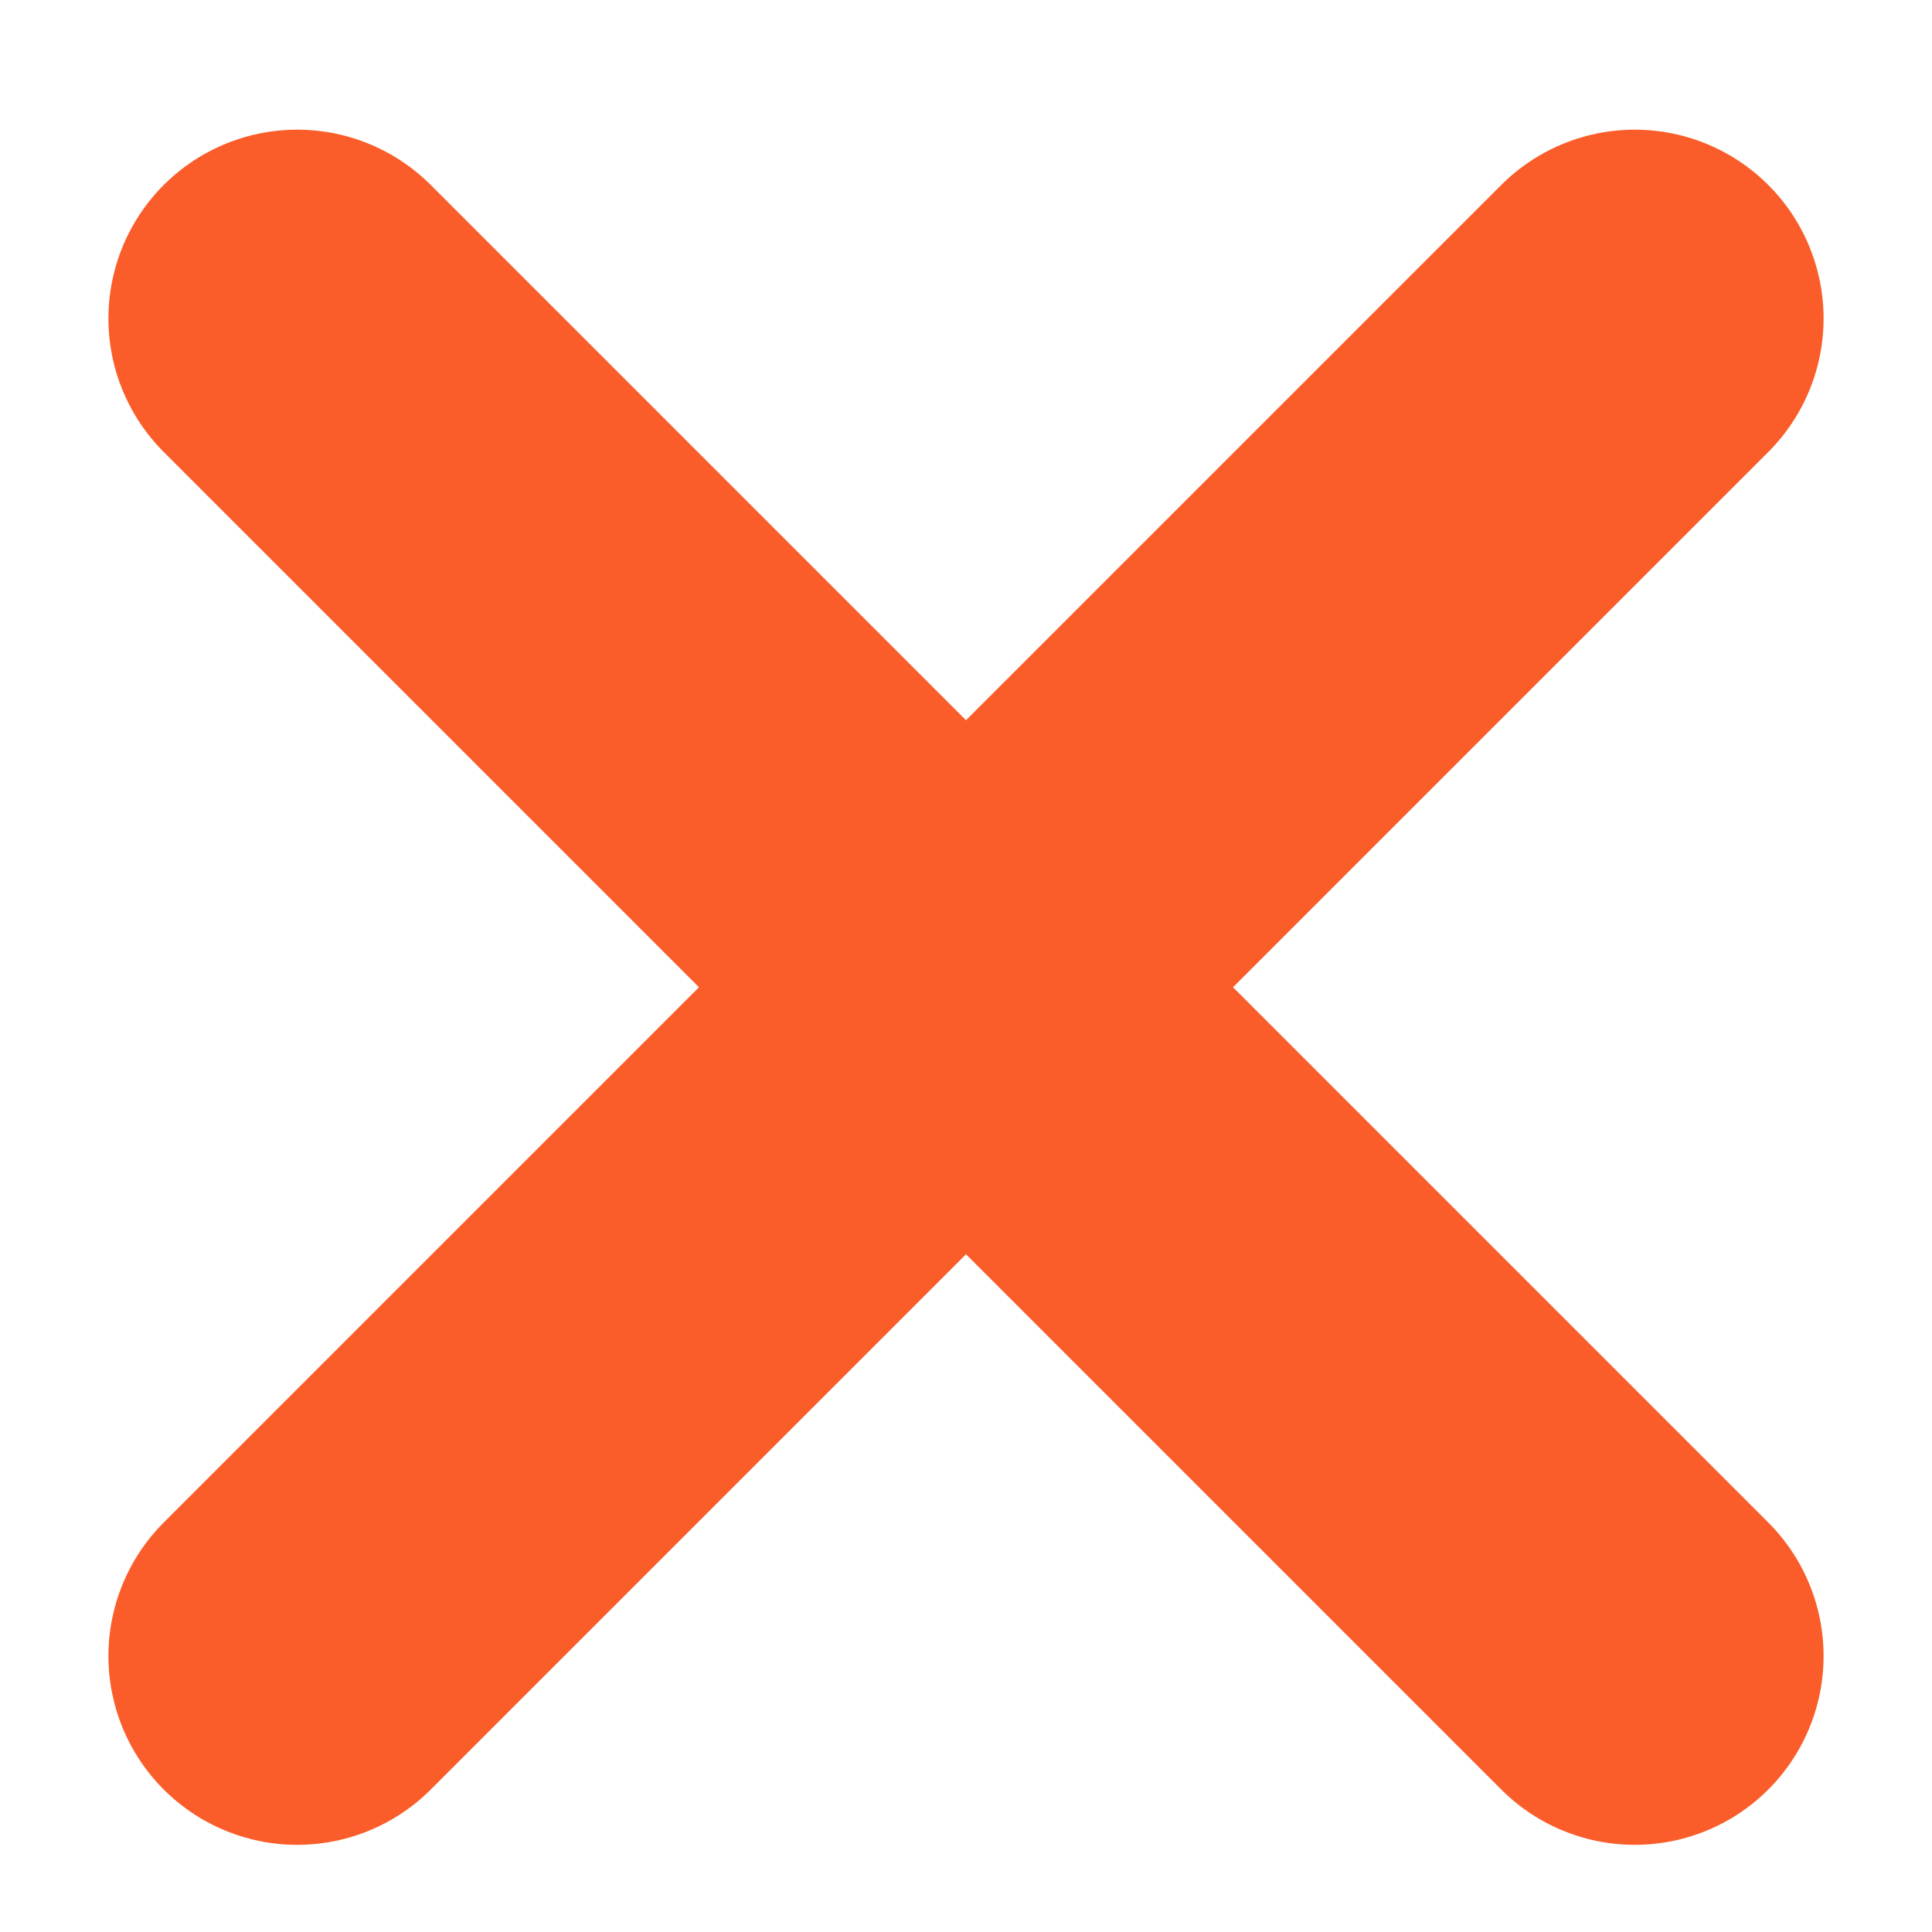
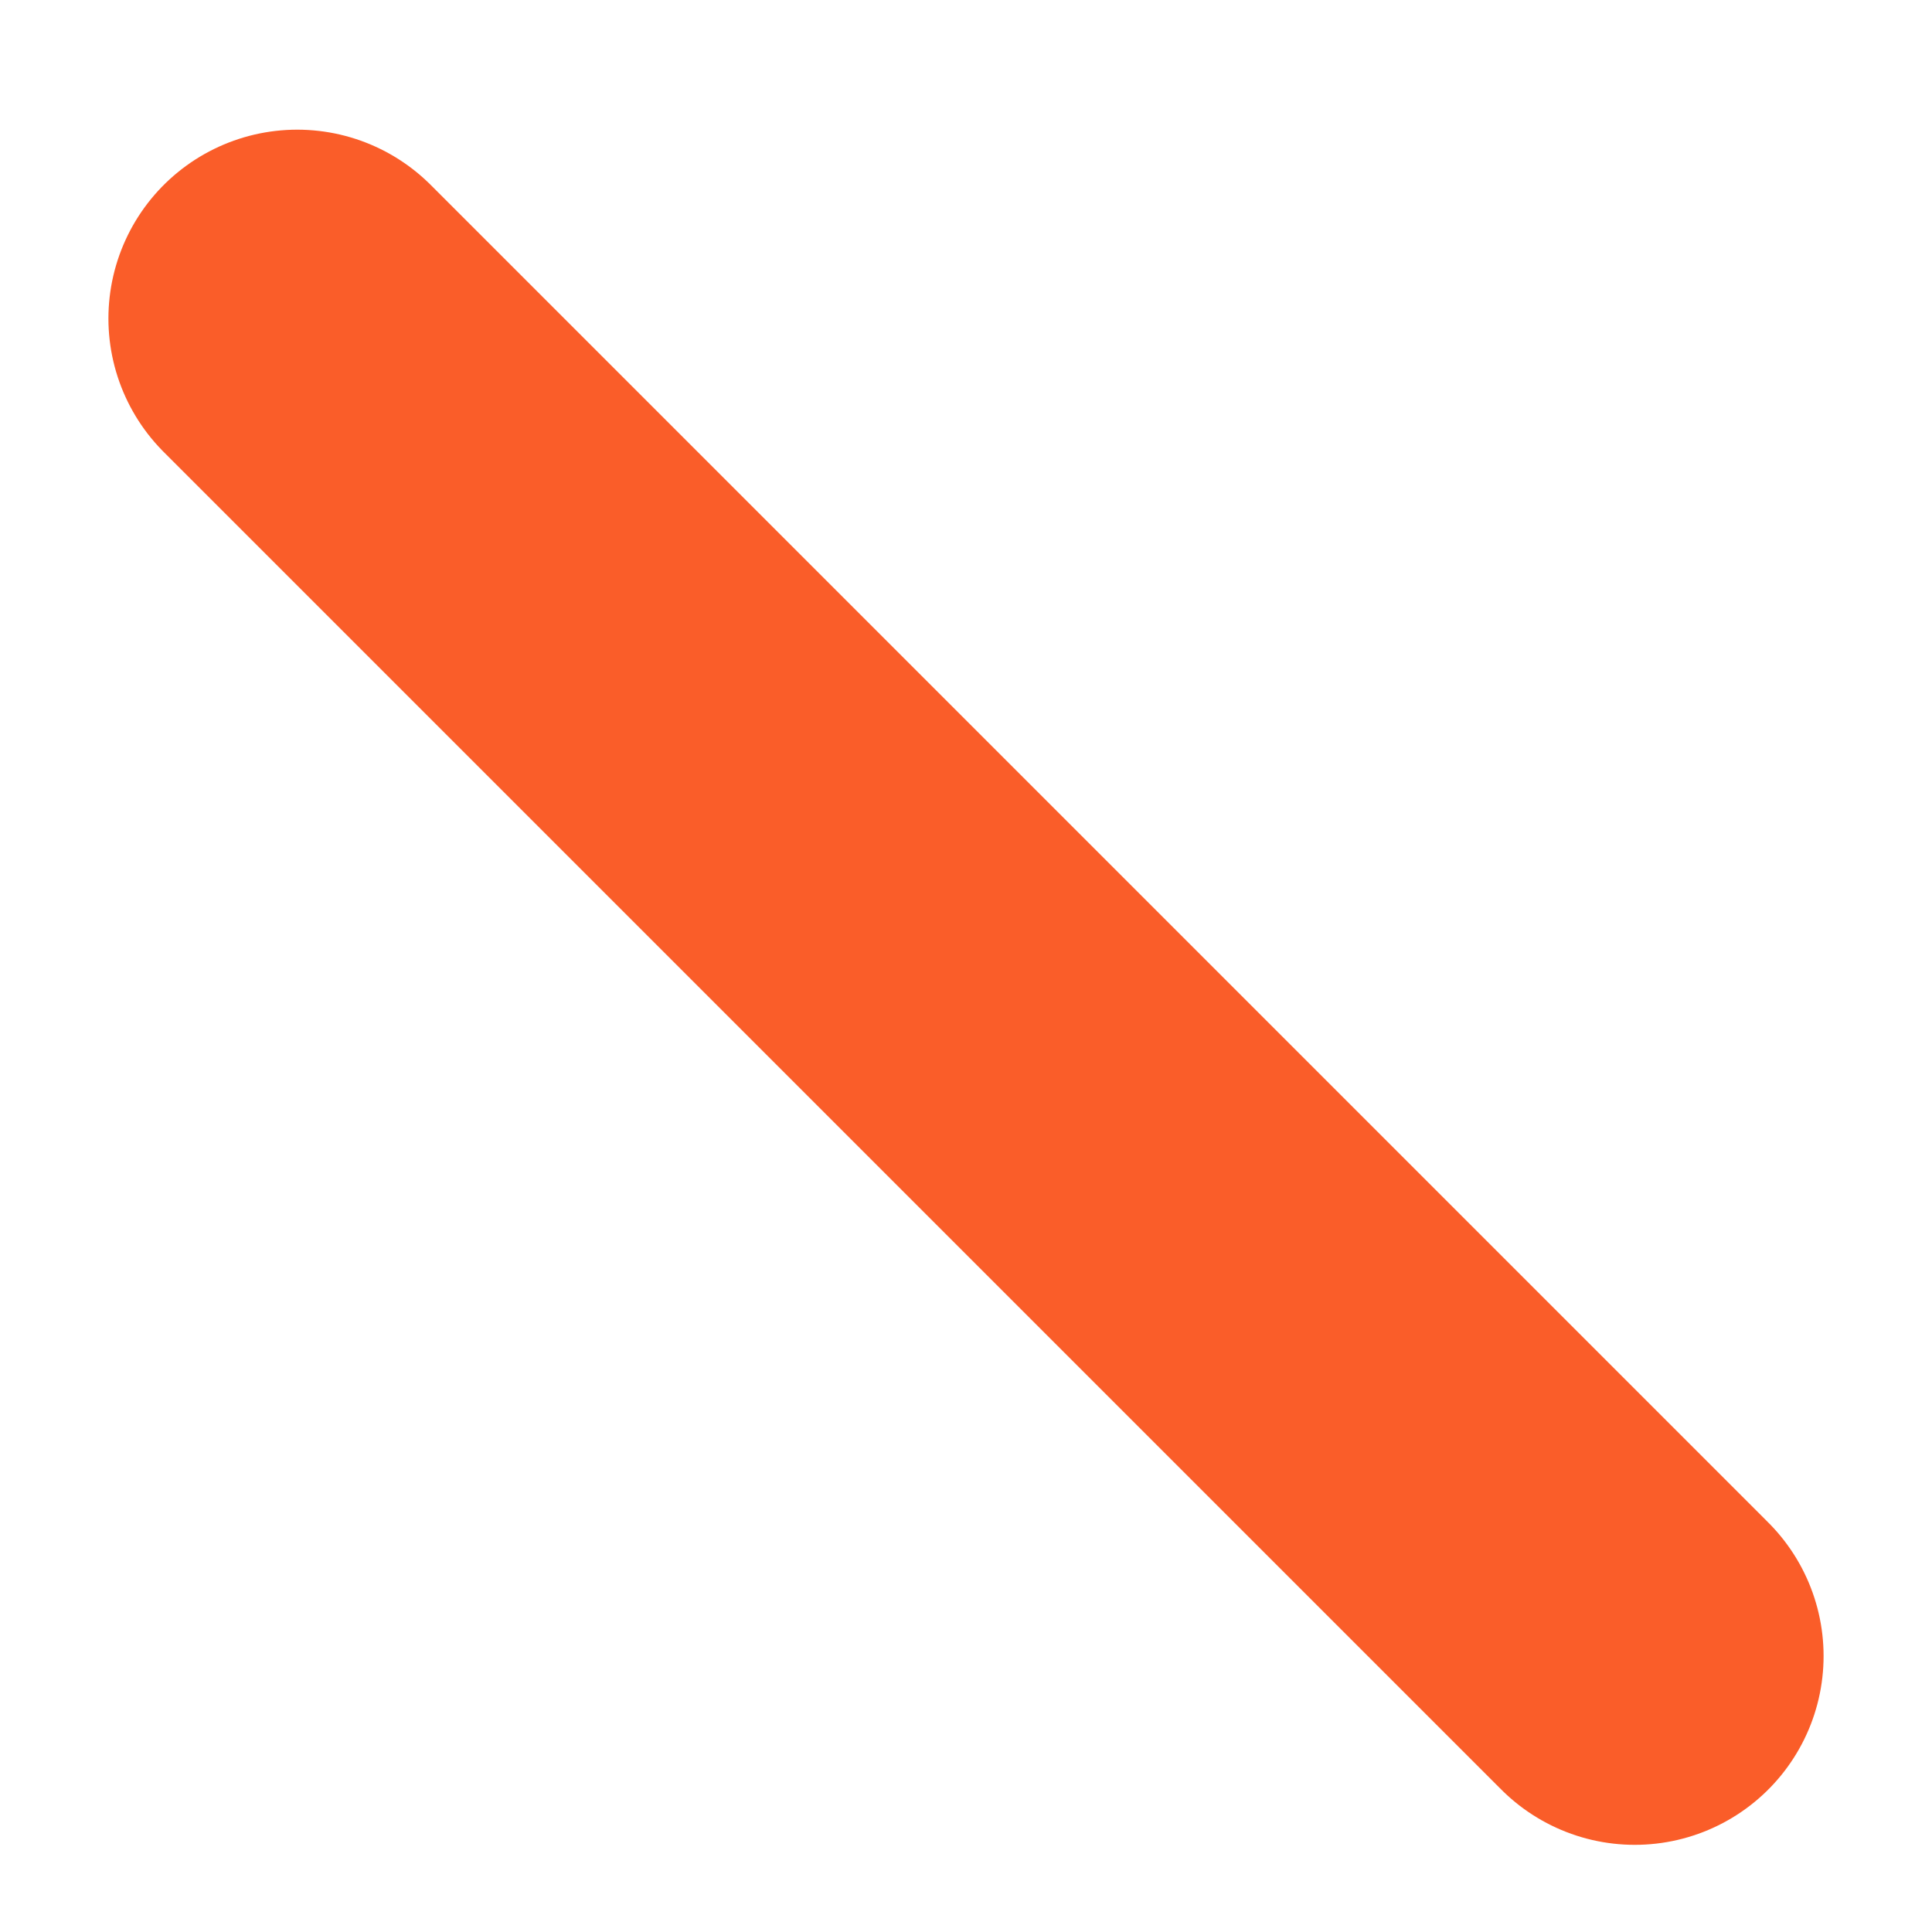
<svg xmlns="http://www.w3.org/2000/svg" width="13" height="13" viewBox="0 0 13 13" fill="none">
-   <path d="M11 2.143L2 11.143" stroke="#FA5D29" stroke-width="2.541" stroke-miterlimit="10" stroke-linecap="round" />
  <path d="M11 11.143L2 2.143" stroke="#FA5D29" stroke-width="2.541" stroke-miterlimit="10" stroke-linecap="round" />
</svg>